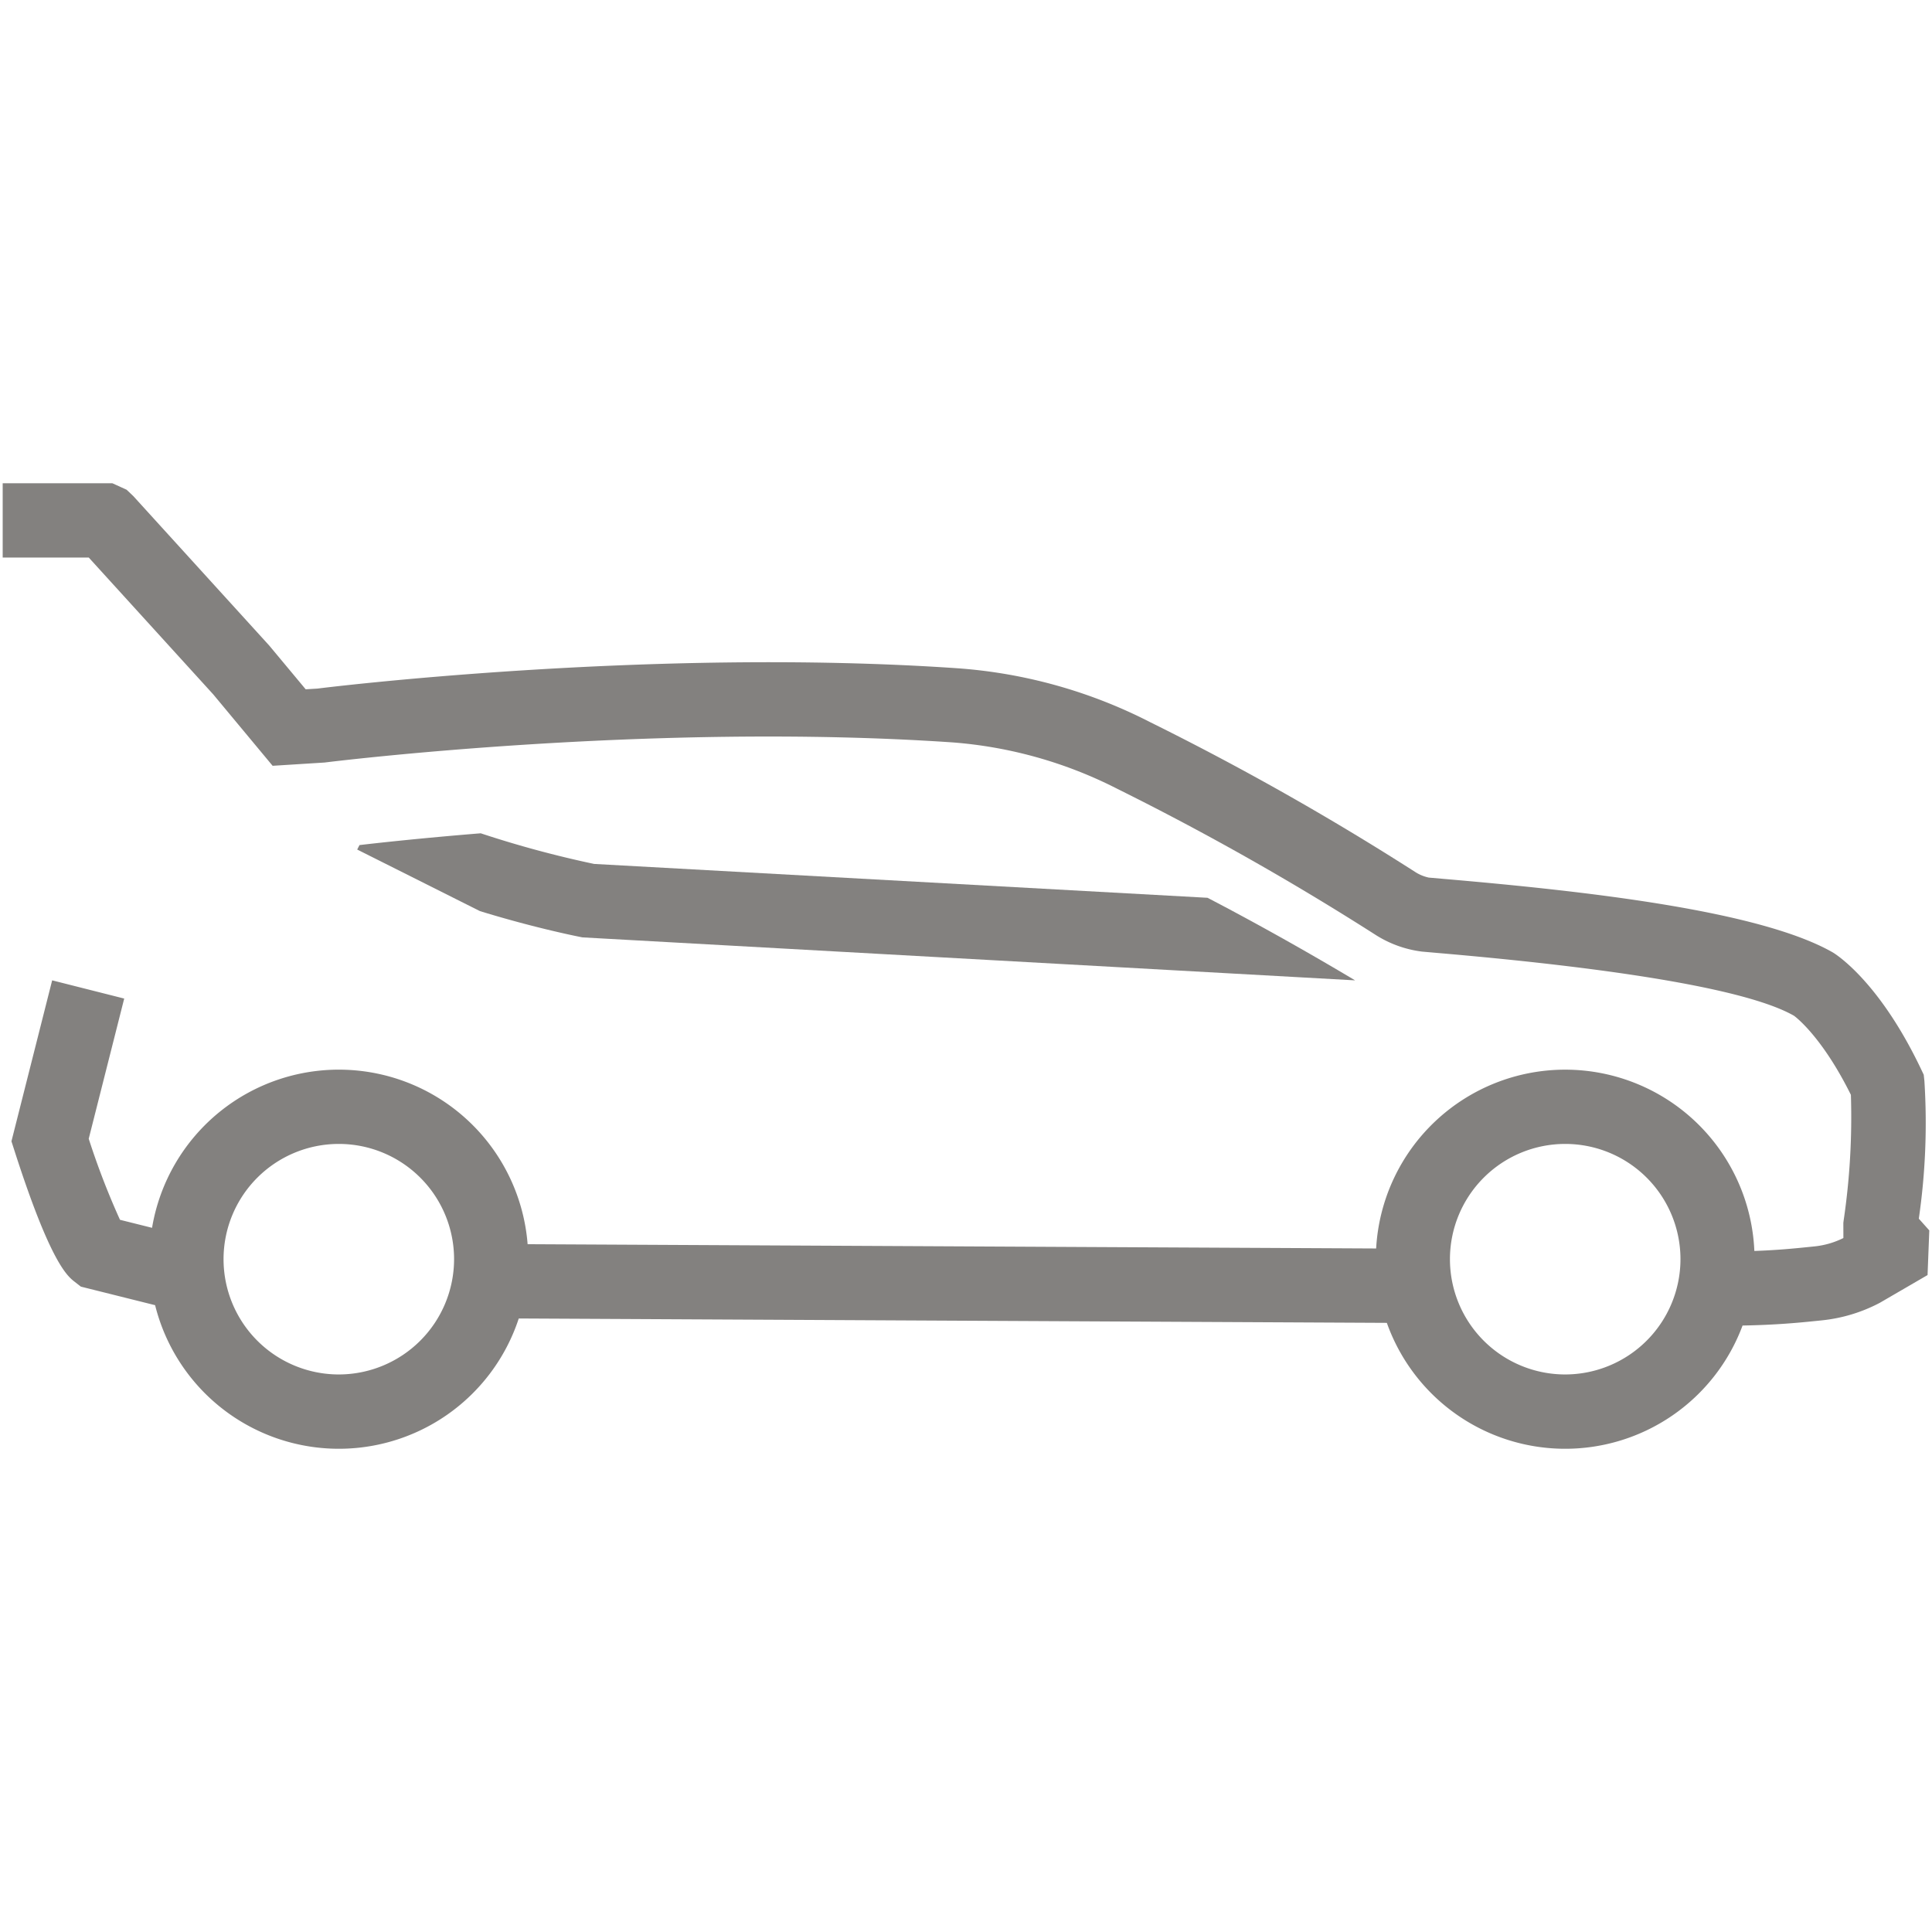
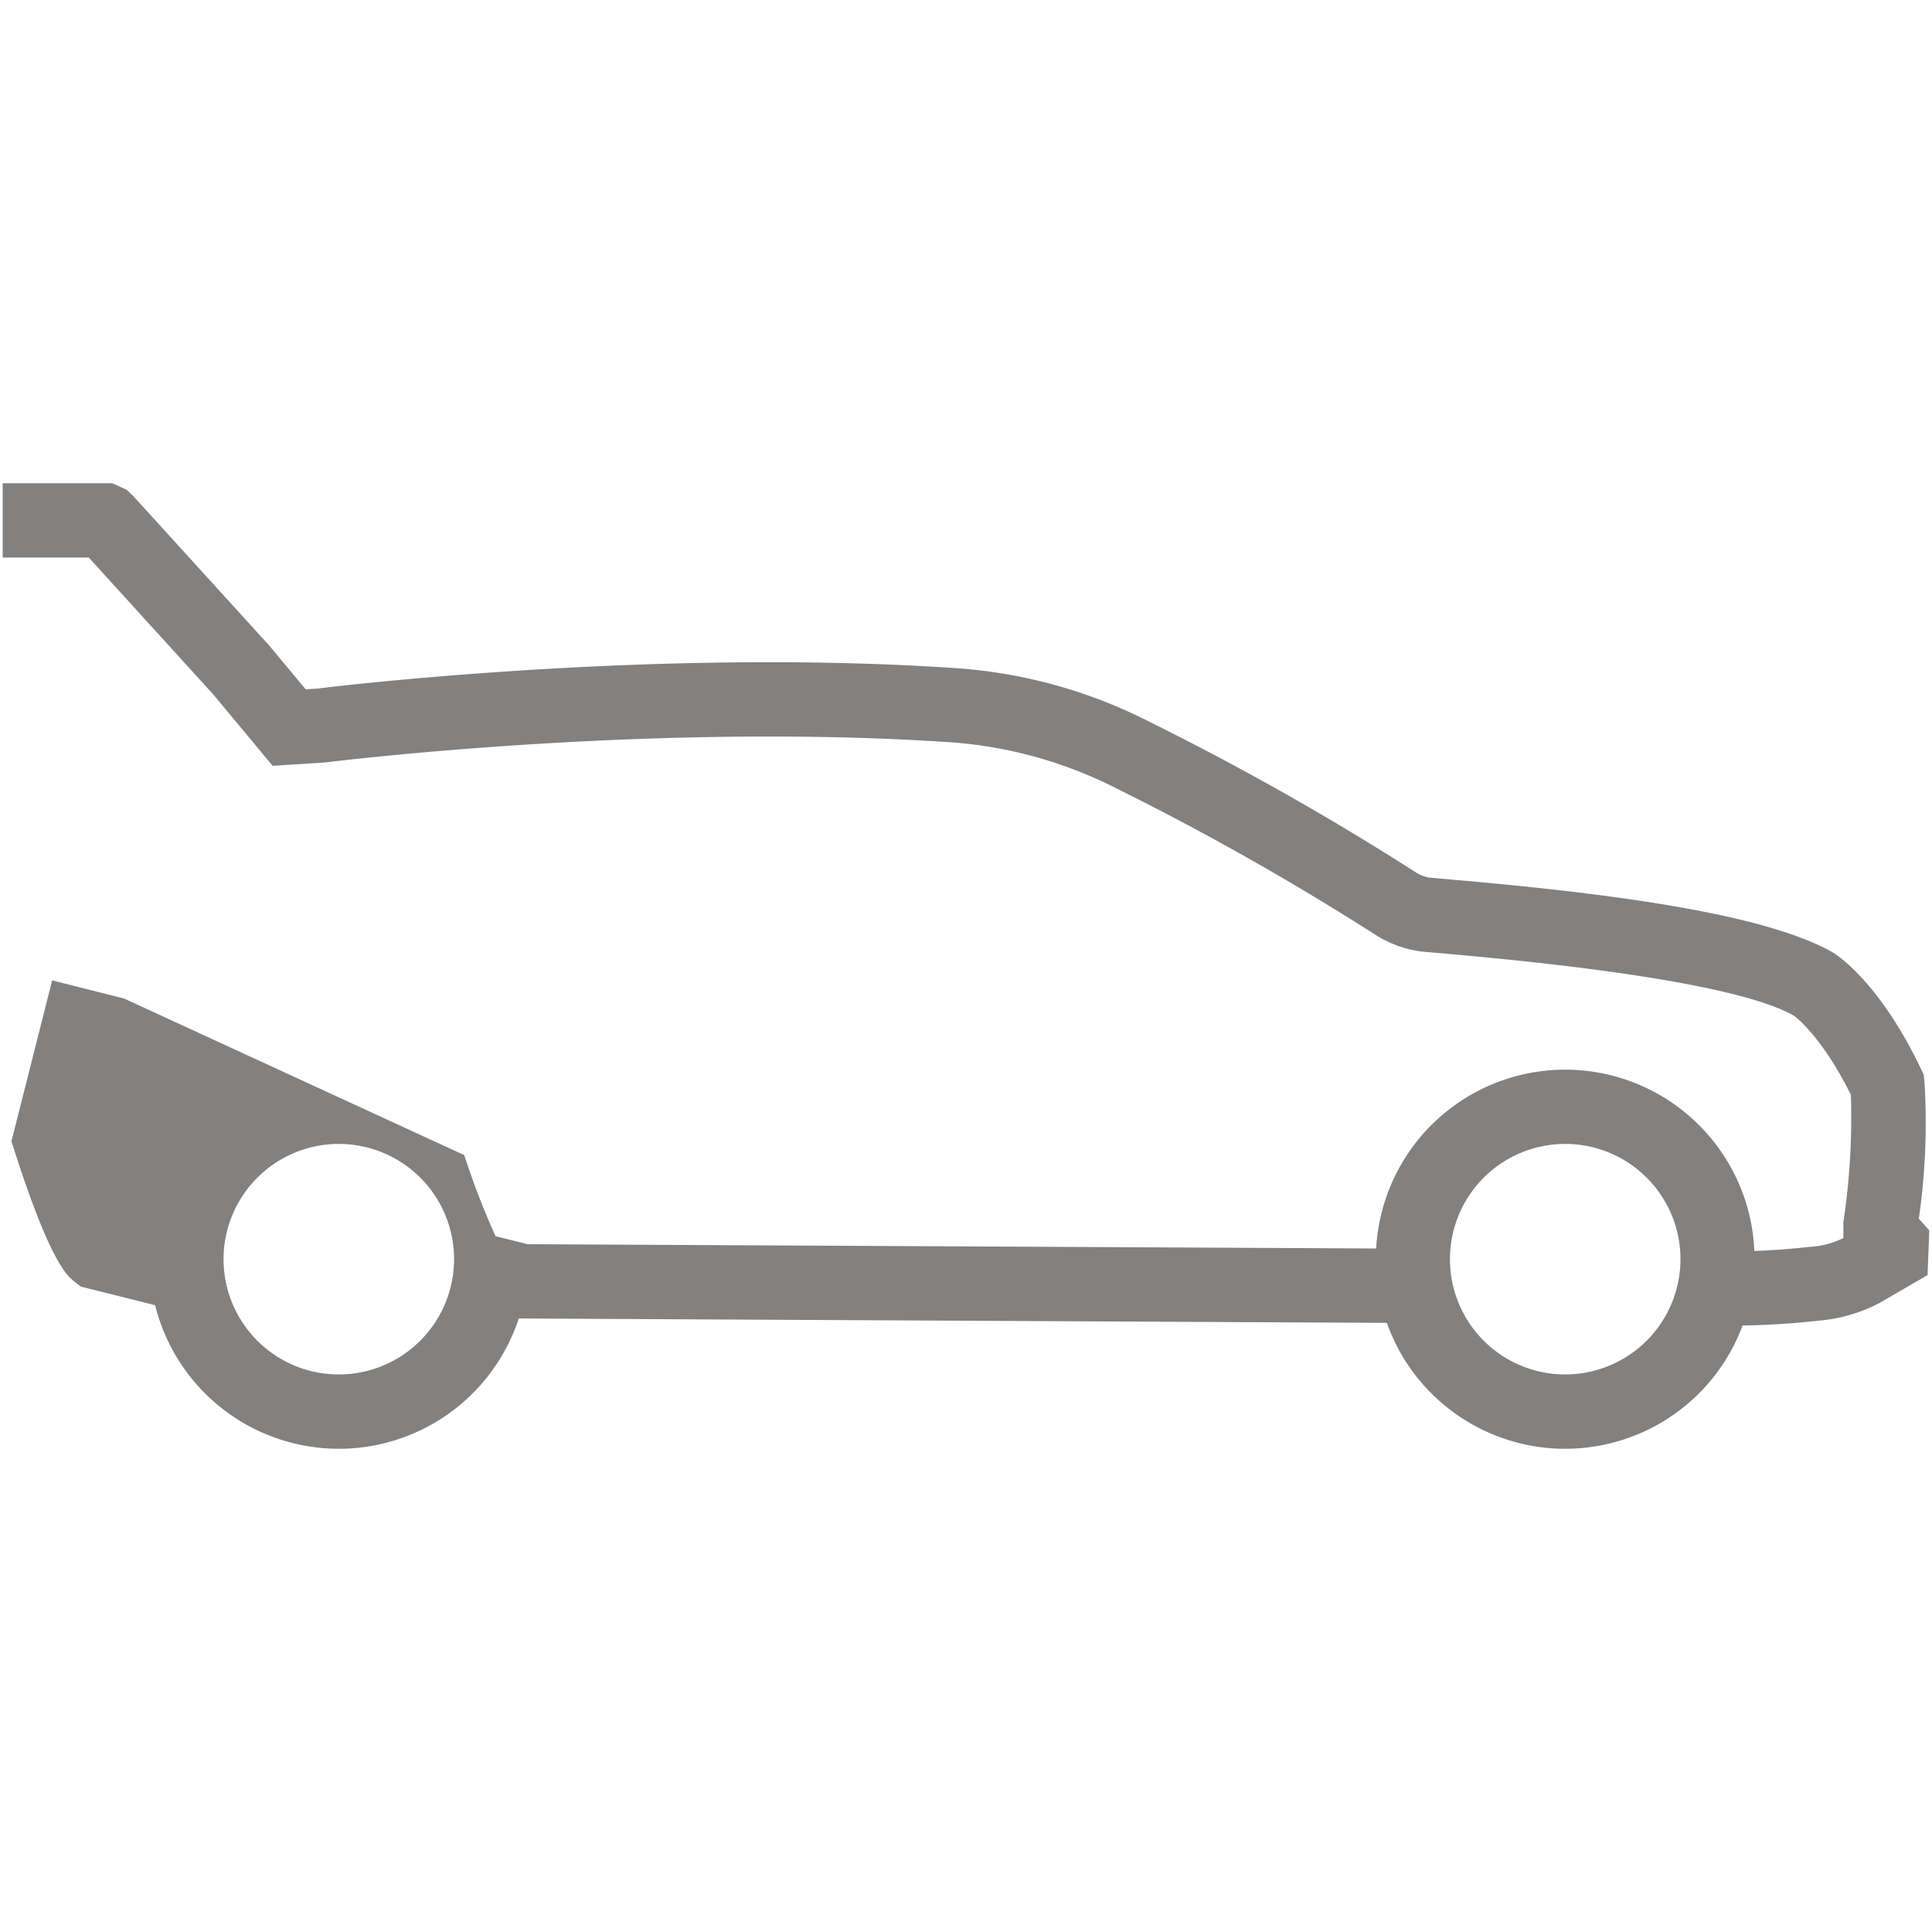
<svg xmlns="http://www.w3.org/2000/svg" id="Capa_1" data-name="Capa 1" viewBox="0 0 200 200">
  <defs>
    <style>.cls-1{fill:#83817f;}</style>
  </defs>
  <title>trunk</title>
-   <path class="cls-1" d="M198.635,126.157a68.808,68.808,0,0,0,.579-14.248l-.07-.65-.28-.591c-4.165-8.743-8.47-11.659-9.094-12.051-7.531-4.336-25.442-6.352-40.206-7.625l-1.66-.145a4.229,4.229,0,0,1-1.352-.548,287.284,287.284,0,0,0-27.441-15.517A51.732,51.732,0,0,0,99.012,69.171c-31.881-2.176-66.041,2.09-66.131,2.11l-1.237.075-3.767-4.522L13.802,51.357l-.696-.661-1.48-.672H.278v7.694H9.189L22.074,71.882l6.148,7.393,5.377-.338c.336-.041,33.752-4.221,65.034-2.082a44.99,44.99,0,0,1,17.065,4.822,284.828,284.828,0,0,1,26.73,15.119,11.612,11.612,0,0,0,4.778,1.713l1.698.149c19.913,1.716,32.369,3.946,36.812,6.494.03.02,2.835,2.027,5.888,8.186a73.12,73.12,0,0,1-.749,12.993l-.033.259.005,1.57a8.648,8.648,0,0,1-3.018.87l-.729.074c-1.301.133-3.071.311-5.47.395a19.6,19.6,0,0,0-39.152-.257l-87.839-.443a19.603,19.603,0,0,0-38.878-1.696l-3.32-.83a79.103,79.103,0,0,1-3.236-8.391L12.858,103.371l-7.458-1.886L1.185,118.147l.338,1.051c3.719,11.558,5.462,12.915,6.208,13.494l.641.5,7.685,1.92a19.602,19.602,0,0,0,37.645,1.376l89.863.454a19.593,19.593,0,0,0,36.825.276c3.401-.059,5.809-.289,7.479-.461l.691-.07a16.443,16.443,0,0,0,6.041-1.822l4.939-2.871.18-4.623ZM35.075,142.283a11.932,11.932,0,1,1,11.931-11.931A11.944,11.944,0,0,1,35.075,142.283Zm126.956,0a11.932,11.932,0,1,1,11.931-11.931A11.946,11.946,0,0,1,162.03,142.283Z" />
-   <path class="cls-1" d="M49.684,94.318c5.776,1.777,10.294,2.659,10.61,2.719l79.985,4.449C133.877,97.667,128.517,94.767,125.003,92.939L61.504,89.434a109.318,109.318,0,0,1-11.74-3.172c-6.217.505-10.712,1.004-12.551,1.221l-.236.461Z" />
+   <path class="cls-1" d="M198.635,126.157a68.808,68.808,0,0,0,.579-14.248l-.07-.65-.28-.591c-4.165-8.743-8.47-11.659-9.094-12.051-7.531-4.336-25.442-6.352-40.206-7.625l-1.66-.145a4.229,4.229,0,0,1-1.352-.548,287.284,287.284,0,0,0-27.441-15.517A51.732,51.732,0,0,0,99.012,69.171c-31.881-2.176-66.041,2.09-66.131,2.11l-1.237.075-3.767-4.522L13.802,51.357l-.696-.661-1.48-.672H.278v7.694H9.189L22.074,71.882l6.148,7.393,5.377-.338c.336-.041,33.752-4.221,65.034-2.082a44.99,44.99,0,0,1,17.065,4.822,284.828,284.828,0,0,1,26.73,15.119,11.612,11.612,0,0,0,4.778,1.713l1.698.149c19.913,1.716,32.369,3.946,36.812,6.494.03.02,2.835,2.027,5.888,8.186a73.12,73.12,0,0,1-.749,12.993l-.033.259.005,1.57a8.648,8.648,0,0,1-3.018.87l-.729.074c-1.301.133-3.071.311-5.47.395a19.6,19.6,0,0,0-39.152-.257l-87.839-.443l-3.32-.83a79.103,79.103,0,0,1-3.236-8.391L12.858,103.371l-7.458-1.886L1.185,118.147l.338,1.051c3.719,11.558,5.462,12.915,6.208,13.494l.641.5,7.685,1.92a19.602,19.602,0,0,0,37.645,1.376l89.863.454a19.593,19.593,0,0,0,36.825.276c3.401-.059,5.809-.289,7.479-.461l.691-.07a16.443,16.443,0,0,0,6.041-1.822l4.939-2.871.18-4.623ZM35.075,142.283a11.932,11.932,0,1,1,11.931-11.931A11.944,11.944,0,0,1,35.075,142.283Zm126.956,0a11.932,11.932,0,1,1,11.931-11.931A11.946,11.946,0,0,1,162.03,142.283Z" />
</svg>